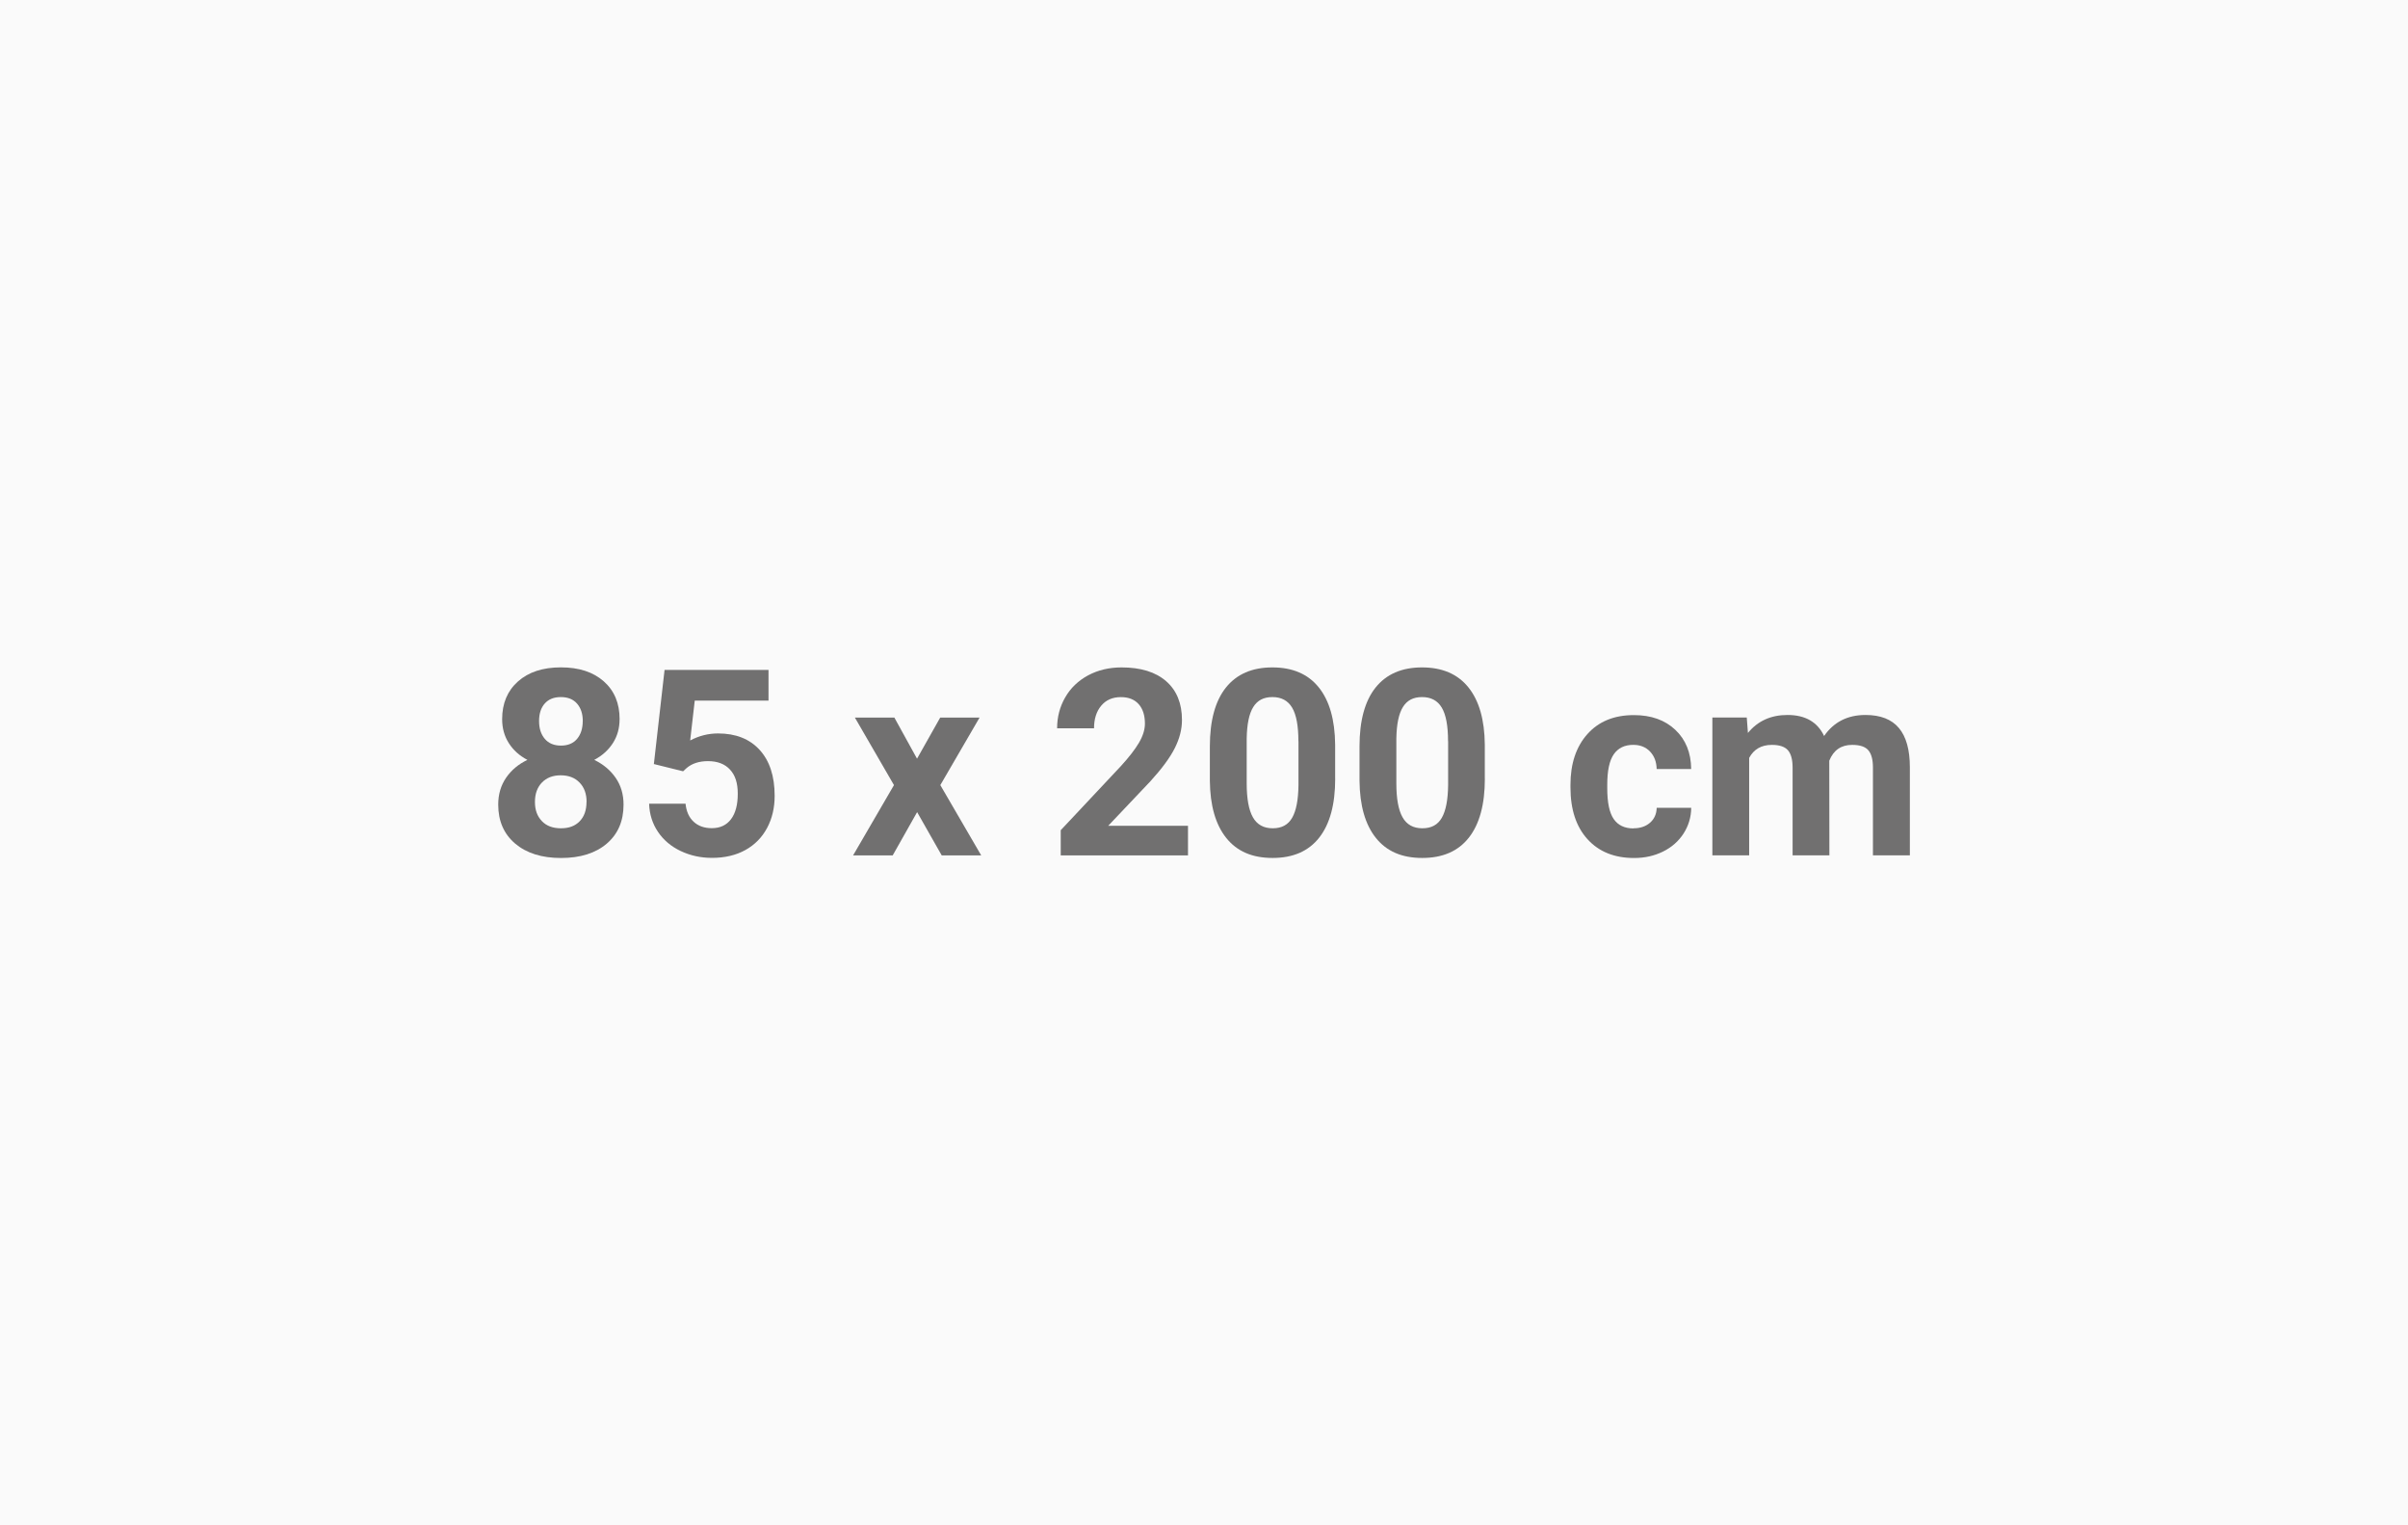
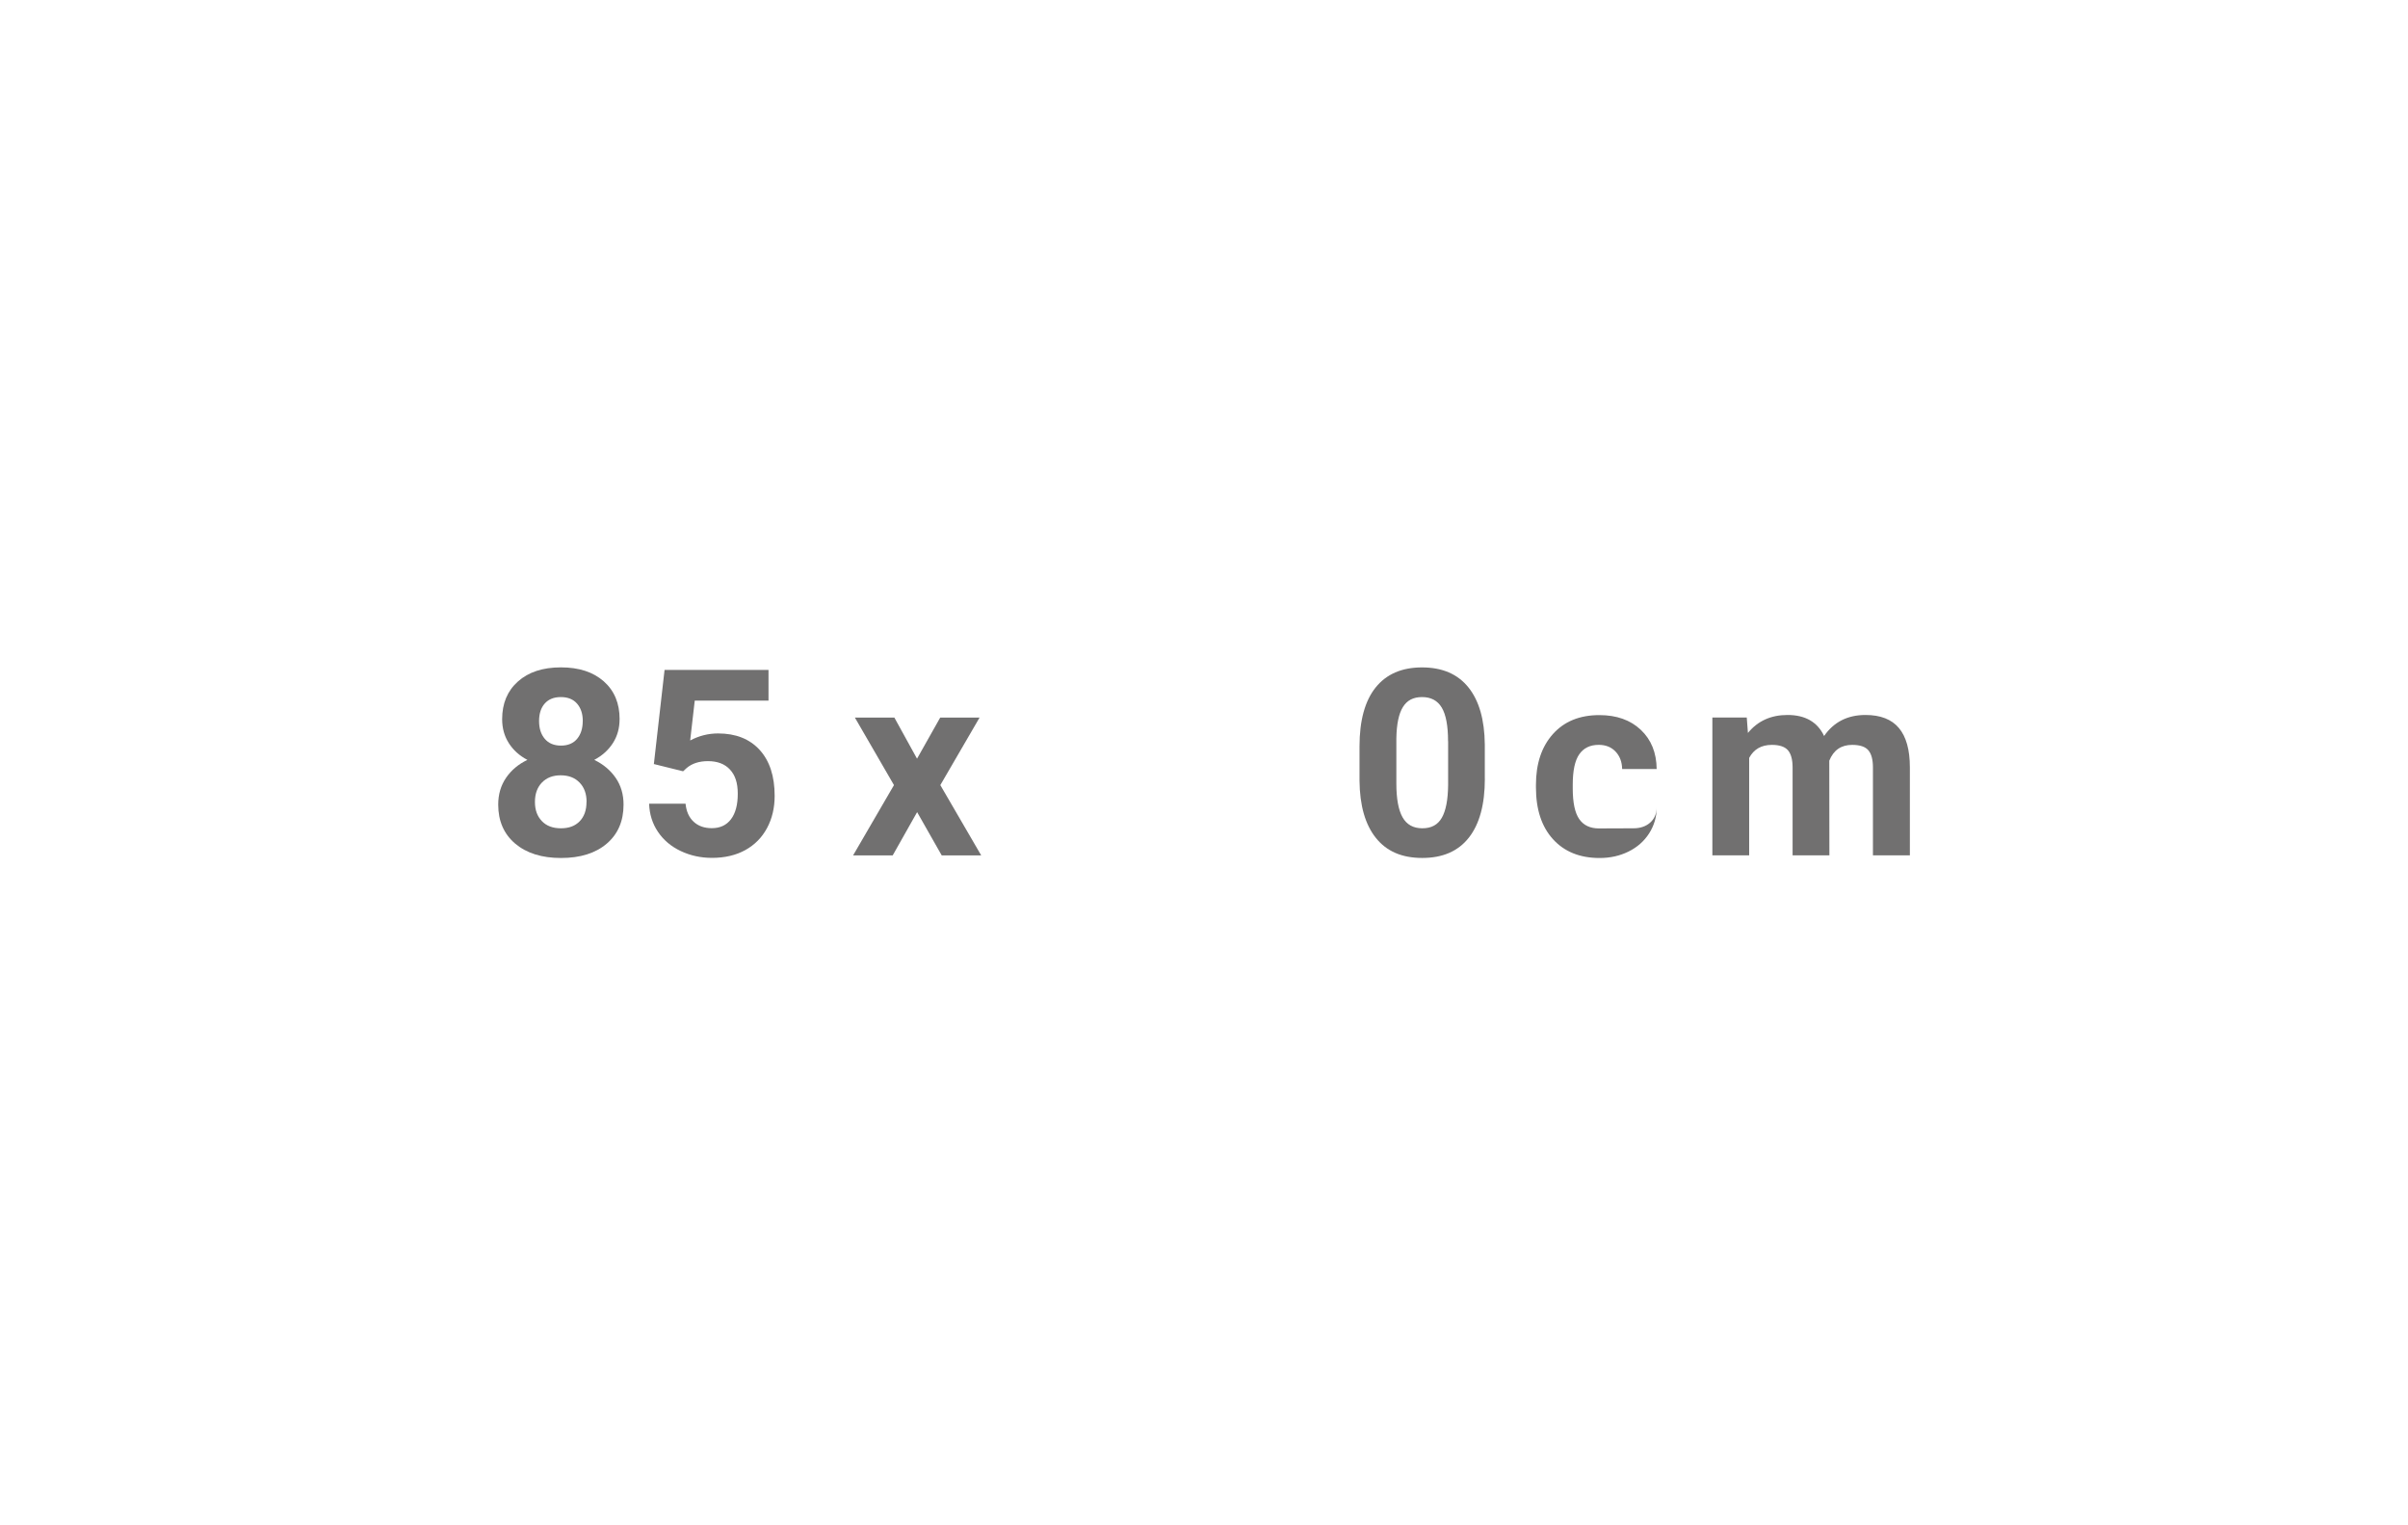
<svg xmlns="http://www.w3.org/2000/svg" id="Ebene_1" version="1.1" viewBox="0 0 600 380">
  <defs>
    <style>
      .st0 {
        fill: #717070;
      }

      .st1 {
        fill: #fafafa;
      }
    </style>
  </defs>
-   <rect id="Achtergrond" class="st1" y="0" width="600" height="380" />
  <g>
    <path class="st0" d="M154.38,179.18c0,2.24-.56,4.23-1.68,5.97-1.12,1.73-2.67,3.12-4.63,4.16,2.24,1.08,4.02,2.57,5.33,4.46,1.31,1.89,1.97,4.12,1.97,6.68,0,4.11-1.4,7.35-4.19,9.73-2.79,2.38-6.59,3.57-11.39,3.57s-8.61-1.2-11.43-3.59c-2.81-2.39-4.22-5.63-4.22-9.71,0-2.56.66-4.79,1.97-6.7,1.31-1.9,3.08-3.38,5.3-4.44-1.97-1.04-3.51-2.42-4.62-4.16-1.11-1.74-1.67-3.72-1.67-5.97,0-3.94,1.31-7.07,3.94-9.41,2.62-2.34,6.19-3.51,10.7-3.51s8.05,1.16,10.68,3.48c2.63,2.32,3.95,5.46,3.95,9.44ZM146.16,199.78c0-2.01-.58-3.62-1.75-4.82-1.16-1.21-2.73-1.81-4.7-1.81s-3.5.6-4.67,1.79c-1.16,1.2-1.75,2.81-1.75,4.84s.57,3.55,1.71,4.76,2.73,1.81,4.76,1.81,3.55-.58,4.68-1.75c1.13-1.16,1.7-2.77,1.7-4.82ZM145.21,179.62c0-1.8-.48-3.24-1.43-4.33-.95-1.09-2.3-1.63-4.03-1.63s-3.05.53-4,1.59c-.95,1.06-1.43,2.52-1.43,4.38s.48,3.32,1.43,4.44c.95,1.12,2.3,1.68,4.03,1.68s3.07-.56,4.01-1.68c.94-1.12,1.41-2.6,1.41-4.44Z" />
    <path class="st0" d="M162.92,190.38l2.67-23.49h25.9v7.65h-18.38l-1.14,9.93c2.18-1.16,4.5-1.75,6.95-1.75,4.4,0,7.85,1.36,10.35,4.09,2.5,2.73,3.75,6.55,3.75,11.46,0,2.98-.63,5.66-1.89,8.01s-3.06,4.19-5.41,5.49c-2.35,1.3-5.12,1.95-8.32,1.95-2.79,0-5.39-.57-7.78-1.7-2.39-1.13-4.28-2.72-5.67-4.78-1.39-2.05-2.12-4.39-2.21-7.01h9.08c.19,1.92.86,3.42,2.02,4.49,1.15,1.07,2.66,1.6,4.52,1.6,2.07,0,3.67-.75,4.79-2.24,1.12-1.49,1.68-3.6,1.68-6.33s-.65-4.63-1.94-6.03c-1.29-1.4-3.12-2.1-5.49-2.1-2.18,0-3.95.57-5.3,1.71l-.89.82-7.3-1.81Z" />
    <path class="st0" d="M228.49,189.02l5.78-10.25h9.81l-9.78,16.82,10.19,17.52h-9.84l-6.13-10.79-6.09,10.79h-9.87l10.19-17.52-9.74-16.82h9.84l5.65,10.25Z" />
-     <path class="st0" d="M295.97,213.11h-31.67v-6.28l14.95-15.93c2.05-2.24,3.57-4.2,4.55-5.87.98-1.67,1.48-3.26,1.48-4.76,0-2.05-.52-3.67-1.55-4.84-1.04-1.17-2.52-1.76-4.44-1.76-2.07,0-3.71.71-4.9,2.14-1.2,1.43-1.79,3.31-1.79,5.63h-9.2c0-2.81.67-5.38,2.02-7.71,1.34-2.33,3.24-4.15,5.7-5.48,2.46-1.32,5.24-1.98,8.35-1.98,4.76,0,8.46,1.14,11.09,3.43,2.63,2.29,3.95,5.51,3.95,9.68,0,2.29-.59,4.61-1.78,6.98-1.19,2.37-3.22,5.13-6.09,8.28l-10.5,11.08h19.87v7.39Z" />
-     <path class="st0" d="M332.69,194c0,6.39-1.32,11.28-3.97,14.66-2.65,3.39-6.52,5.08-11.62,5.08s-8.89-1.66-11.55-4.98c-2.67-3.32-4.03-8.08-4.09-14.28v-8.51c0-6.45,1.34-11.35,4.01-14.69,2.68-3.34,6.53-5.01,11.57-5.01s8.89,1.66,11.55,4.97c2.67,3.31,4.03,8.07,4.09,14.27v8.51ZM323.52,184.65c0-3.83-.52-6.62-1.57-8.37-1.05-1.75-2.68-2.62-4.9-2.62s-3.75.83-4.78,2.49c-1.03,1.66-1.57,4.26-1.63,7.8v11.25c0,3.77.51,6.57,1.54,8.4s2.67,2.75,4.94,2.75,3.86-.88,4.86-2.64c1-1.76,1.51-4.45,1.56-8.07v-10.99Z" />
    <path class="st0" d="M369.98,194c0,6.39-1.32,11.28-3.97,14.66-2.65,3.39-6.52,5.08-11.62,5.08s-8.89-1.66-11.55-4.98c-2.67-3.32-4.03-8.08-4.09-14.28v-8.51c0-6.45,1.34-11.35,4.01-14.69,2.68-3.34,6.53-5.01,11.57-5.01s8.89,1.66,11.55,4.97c2.67,3.31,4.03,8.07,4.09,14.27v8.51ZM360.81,184.65c0-3.83-.52-6.62-1.57-8.37-1.05-1.75-2.68-2.62-4.9-2.62s-3.75.83-4.78,2.49c-1.03,1.66-1.57,4.26-1.63,7.8v11.25c0,3.77.51,6.57,1.54,8.4s2.67,2.75,4.94,2.75,3.86-.88,4.86-2.64c1-1.76,1.51-4.45,1.56-8.07v-10.99Z" />
-     <path class="st0" d="M407.02,206.35c1.69,0,3.07-.47,4.13-1.4,1.06-.93,1.61-2.17,1.65-3.71h8.6c-.02,2.33-.66,4.46-1.9,6.4-1.25,1.94-2.96,3.44-5.13,4.51s-4.57,1.6-7.19,1.6c-4.91,0-8.78-1.56-11.62-4.68-2.84-3.12-4.25-7.43-4.25-12.93v-.6c0-5.29,1.41-9.51,4.22-12.66,2.81-3.15,6.67-4.73,11.58-4.73,4.29,0,7.74,1.22,10.33,3.67,2.59,2.44,3.91,5.7,3.95,9.76h-8.6c-.04-1.79-.59-3.24-1.65-4.35-1.06-1.12-2.46-1.67-4.19-1.67-2.14,0-3.75.78-4.84,2.34s-1.63,4.08-1.63,7.58v.95c0,3.54.54,6.08,1.62,7.63,1.08,1.55,2.72,2.32,4.92,2.32Z" />
+     <path class="st0" d="M407.02,206.35c1.69,0,3.07-.47,4.13-1.4,1.06-.93,1.61-2.17,1.65-3.71c-.02,2.33-.66,4.46-1.9,6.4-1.25,1.94-2.96,3.44-5.13,4.51s-4.57,1.6-7.19,1.6c-4.91,0-8.78-1.56-11.62-4.68-2.84-3.12-4.25-7.43-4.25-12.93v-.6c0-5.29,1.41-9.51,4.22-12.66,2.81-3.15,6.67-4.73,11.58-4.73,4.29,0,7.74,1.22,10.33,3.67,2.59,2.44,3.91,5.7,3.95,9.76h-8.6c-.04-1.79-.59-3.24-1.65-4.35-1.06-1.12-2.46-1.67-4.19-1.67-2.14,0-3.75.78-4.84,2.34s-1.63,4.08-1.63,7.58v.95c0,3.54.54,6.08,1.62,7.63,1.08,1.55,2.72,2.32,4.92,2.32Z" />
    <path class="st0" d="M435.24,178.76l.29,3.84c2.43-2.98,5.72-4.48,9.87-4.48,4.42,0,7.46,1.75,9.11,5.24,2.41-3.49,5.85-5.24,10.32-5.24,3.72,0,6.5,1.08,8.32,3.25,1.82,2.17,2.73,5.43,2.73,9.79v21.93h-9.2v-21.9c0-1.95-.38-3.37-1.14-4.27s-2.11-1.35-4.03-1.35c-2.75,0-4.65,1.31-5.71,3.94l.03,23.58h-9.17v-21.87c0-1.99-.39-3.43-1.17-4.32-.78-.89-2.12-1.33-4-1.33-2.6,0-4.49,1.08-5.65,3.24v24.28h-9.17v-34.34h8.6Z" />
  </g>
</svg>